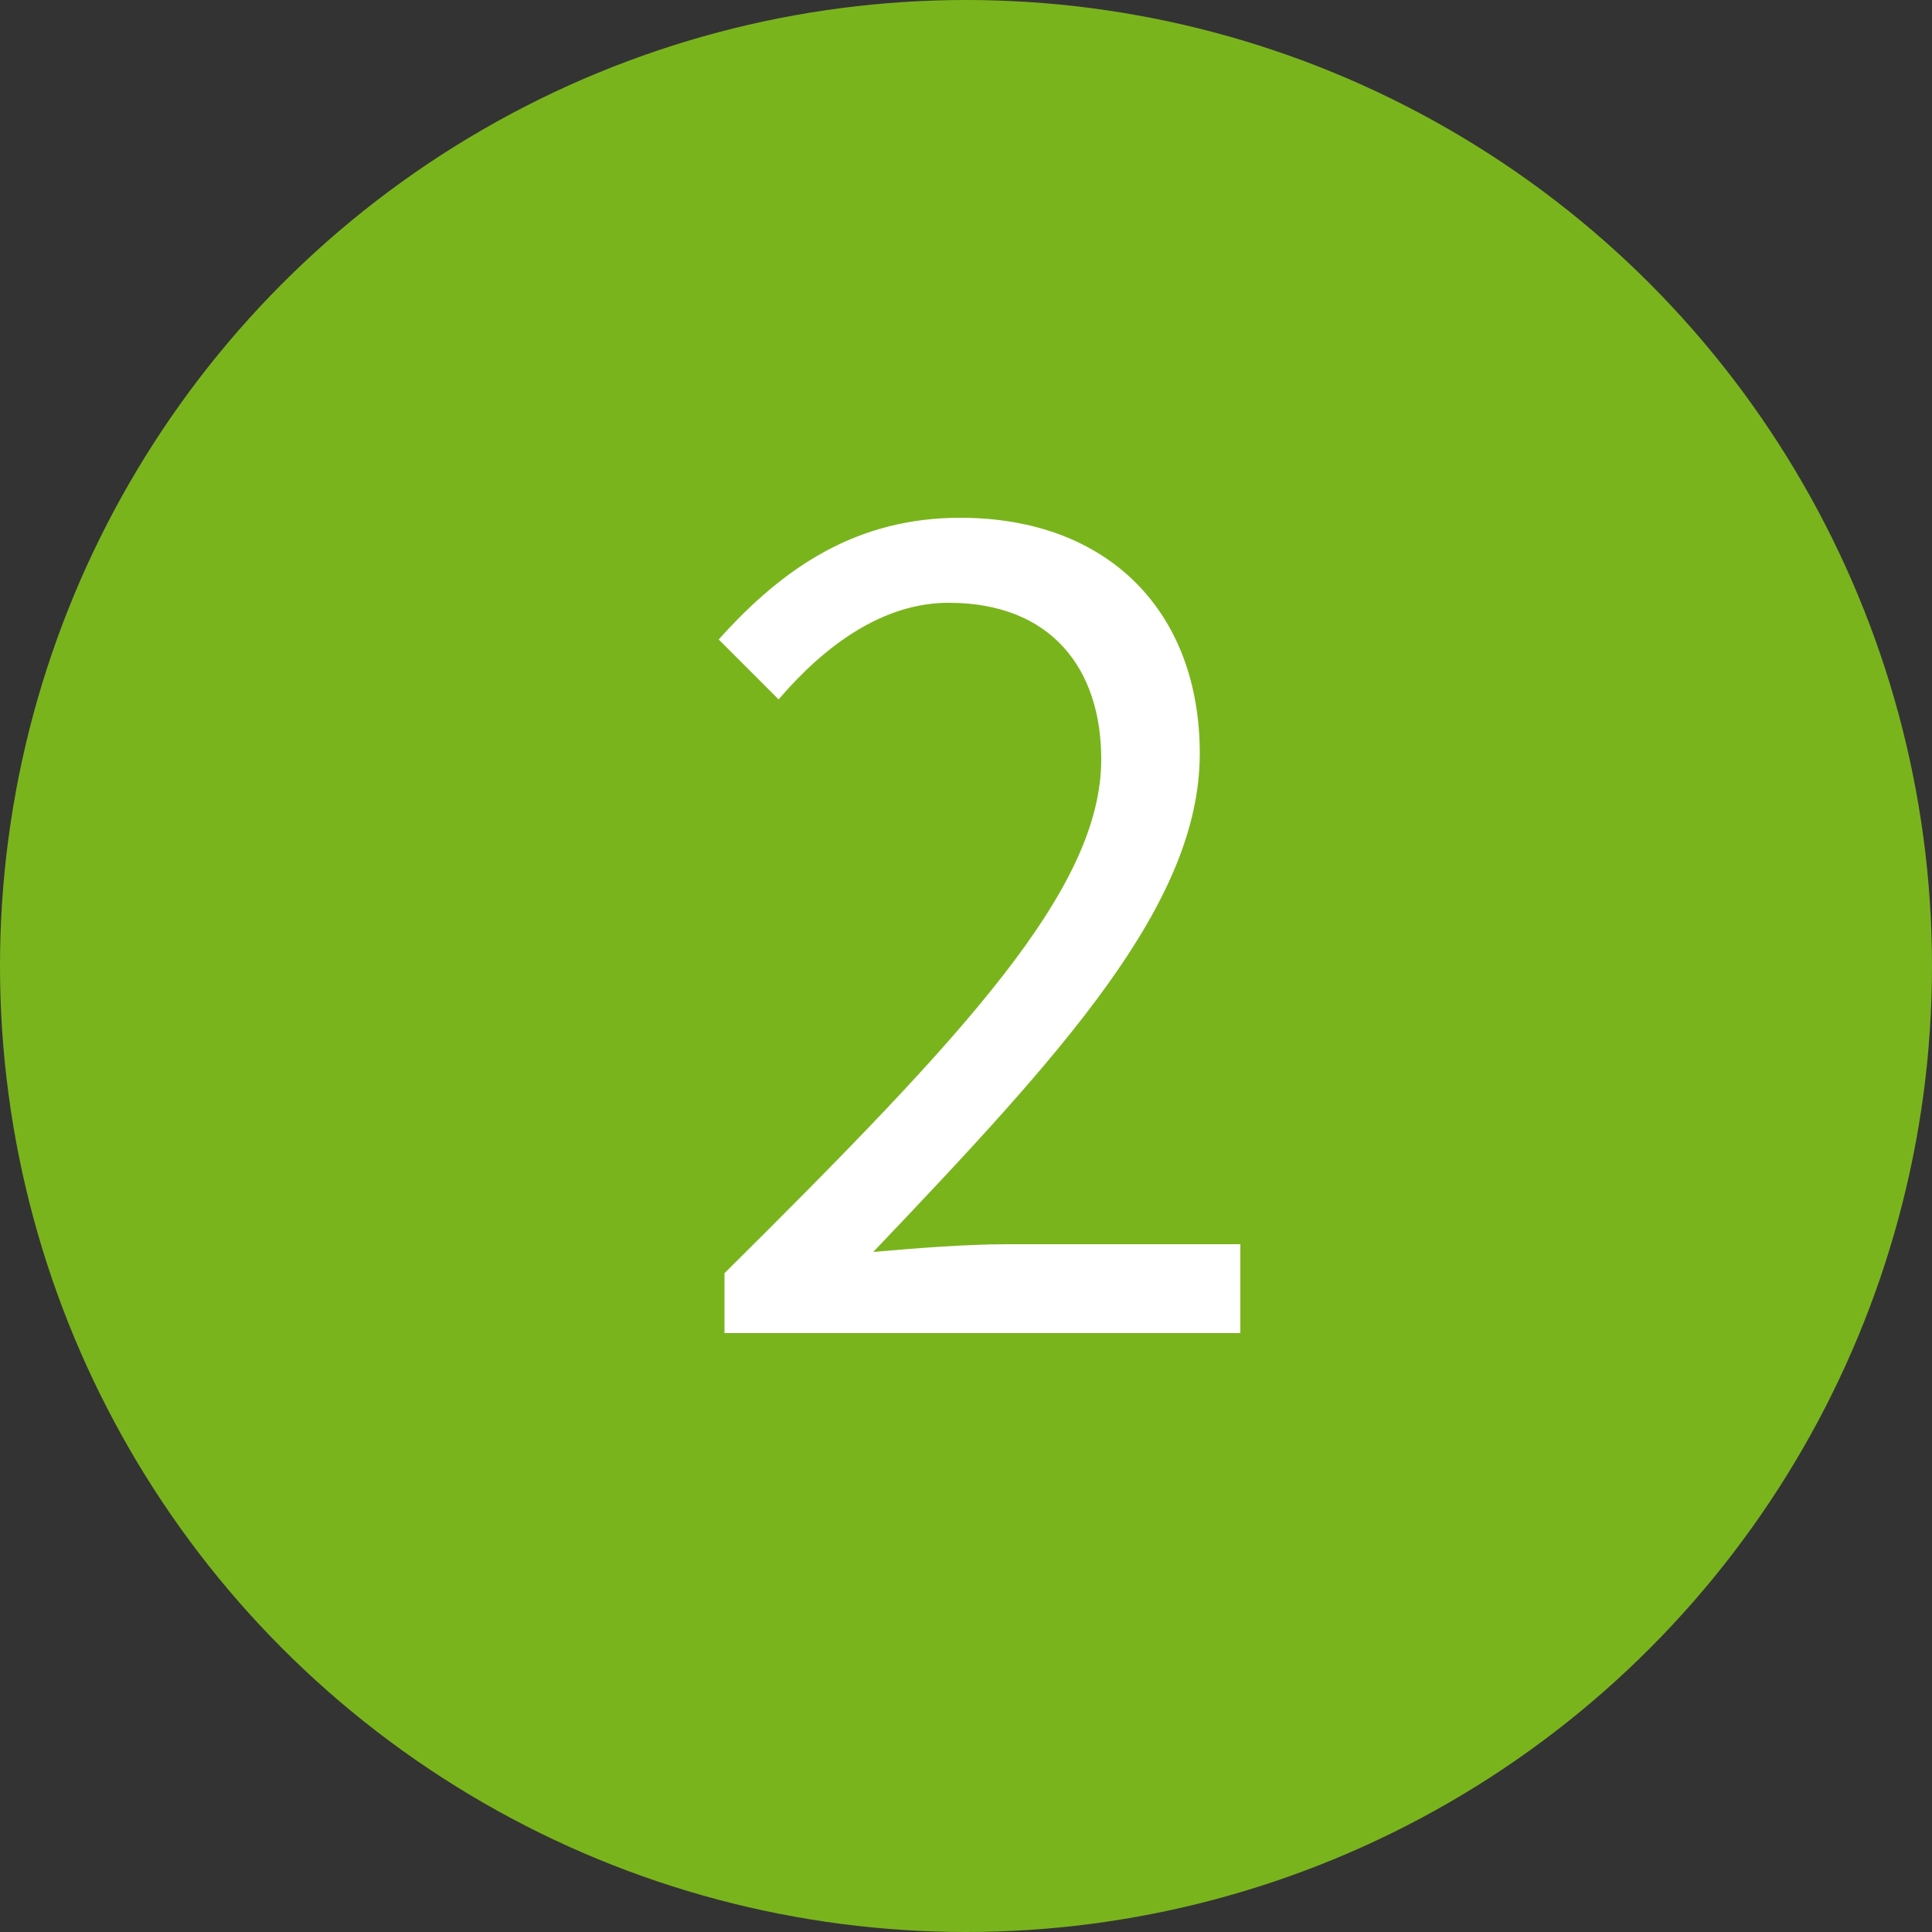
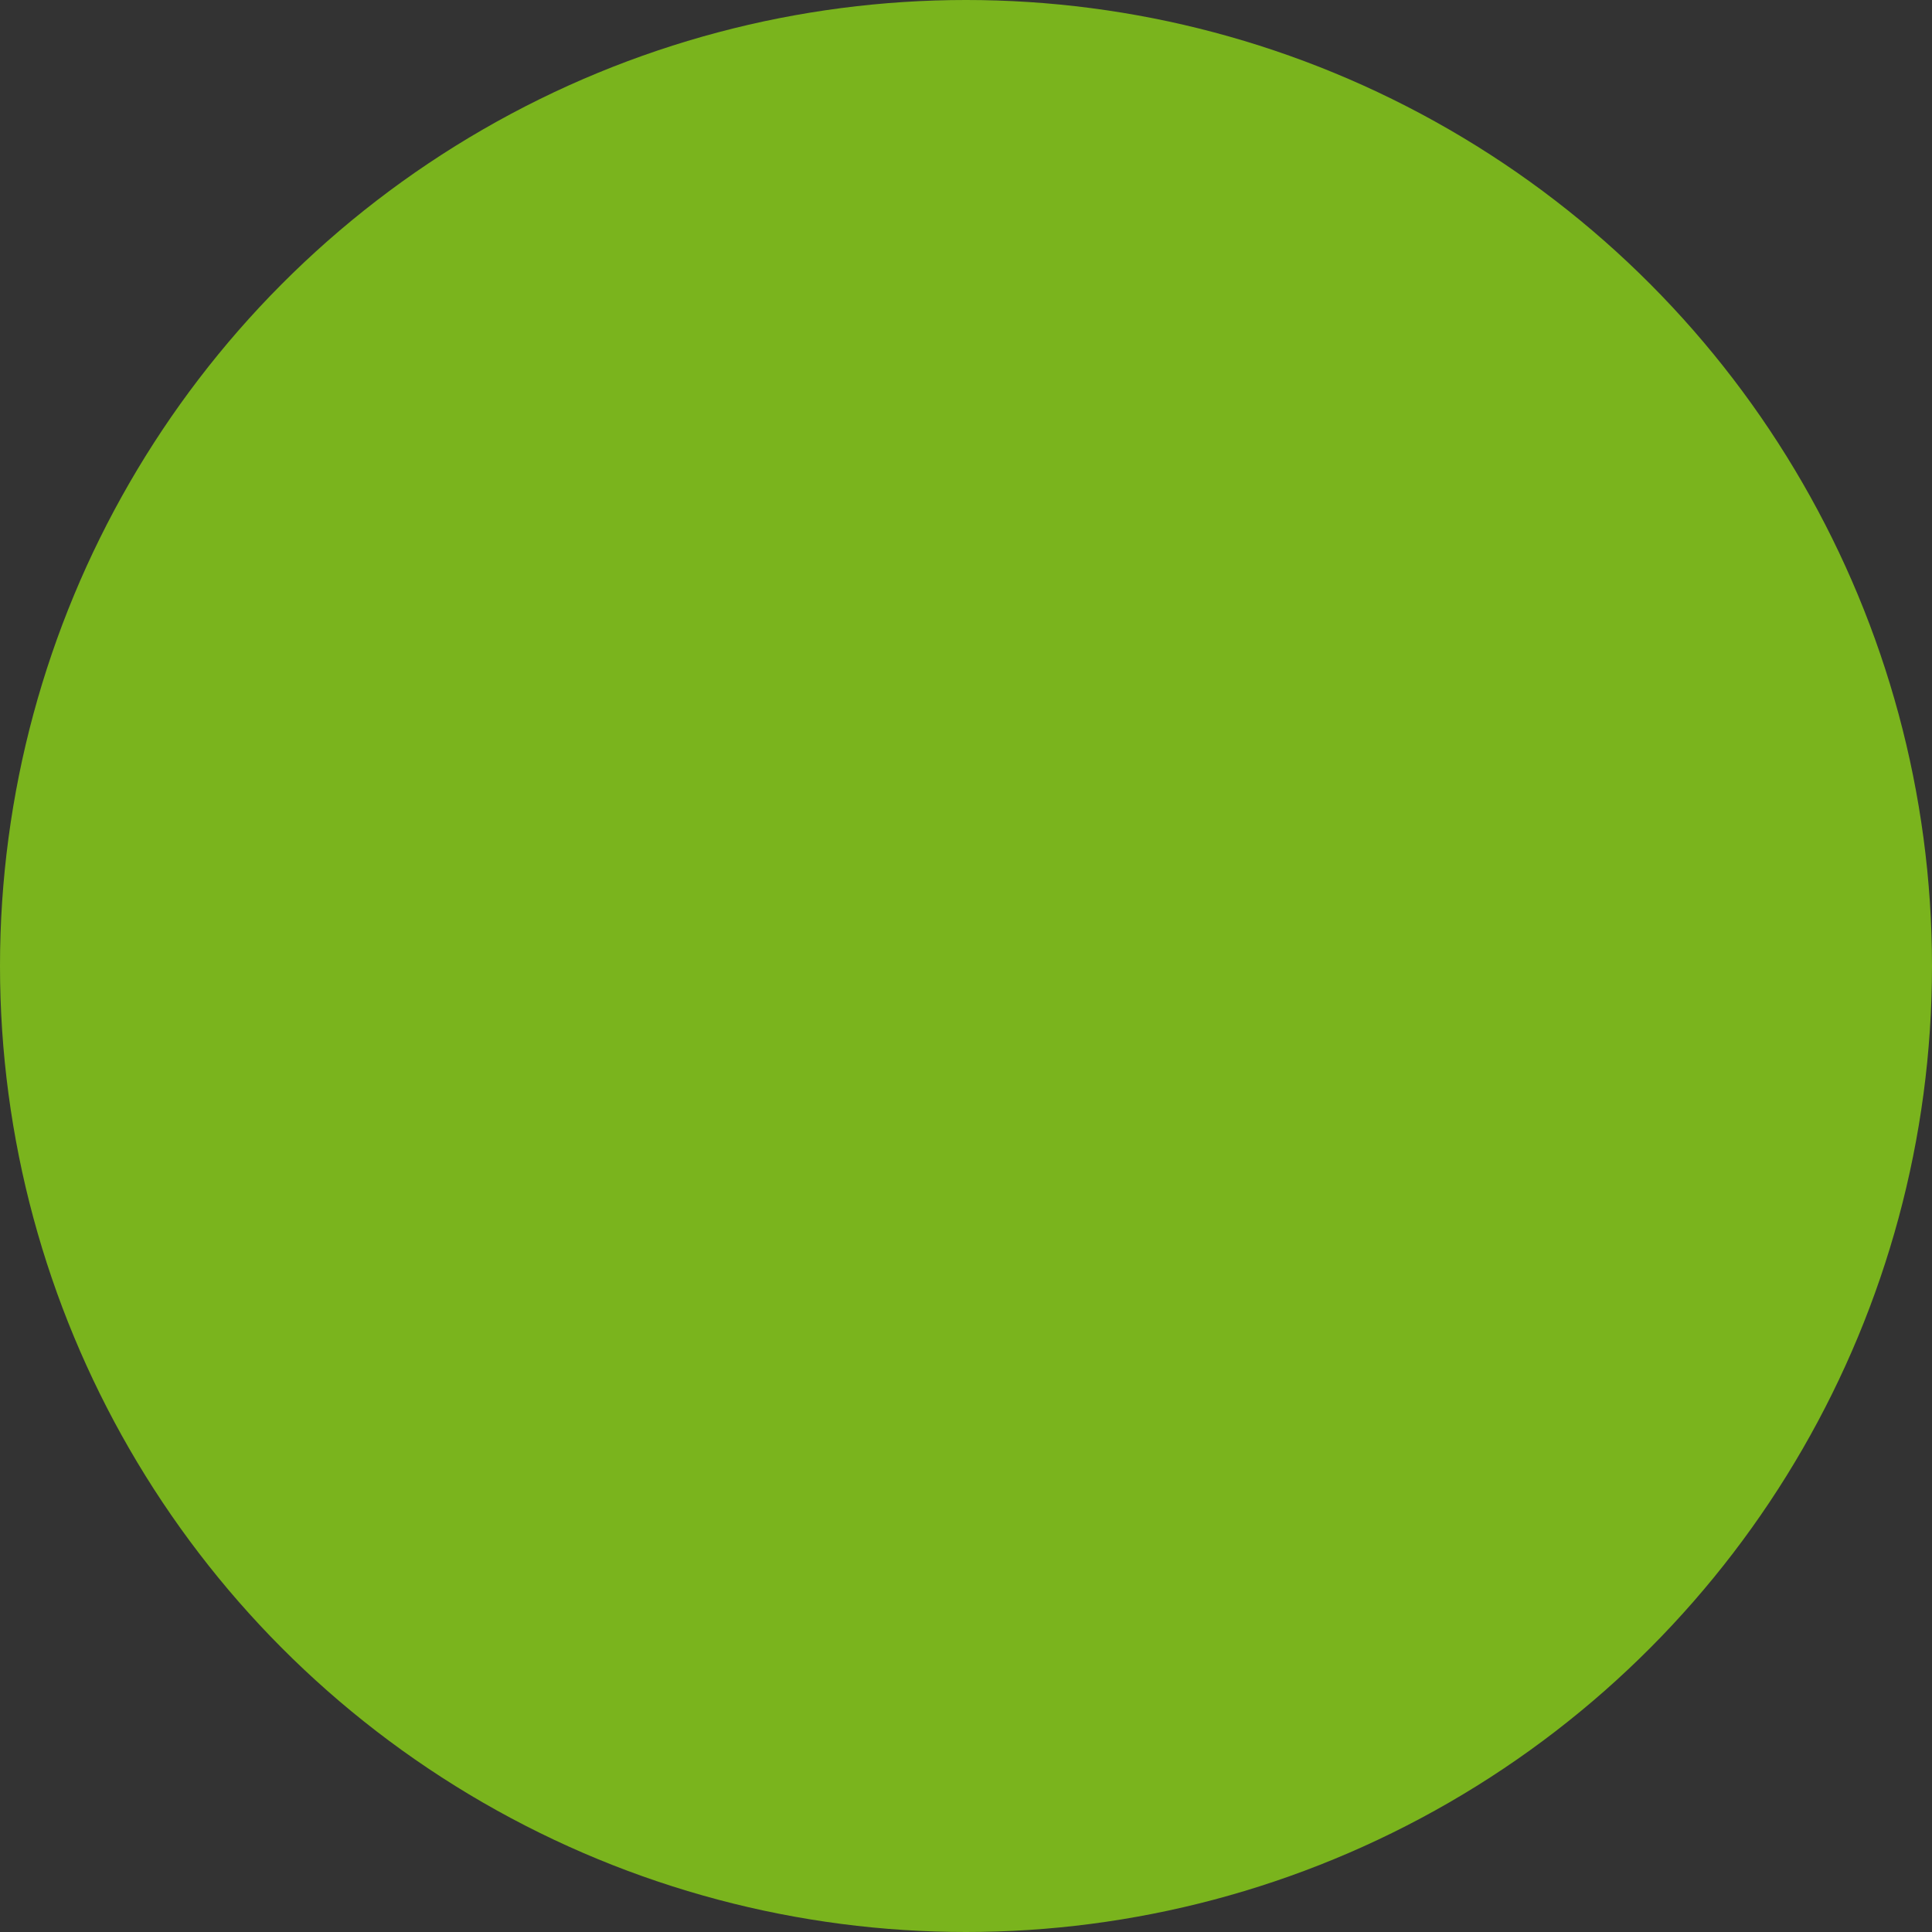
<svg xmlns="http://www.w3.org/2000/svg" version="1.1" id="Ebene_1" x="0px" y="0px" viewBox="0 0 100 100" style="enable-background:new 0 0 100 100;" xml:space="preserve">
  <rect x="0" y="0" width="100" height="100" fill="#333333" stroke="none" />
  <style type="text/css">
	.st0{fill:#7AB41D;}
	.st1{fill:#FFFFFF;}
</style>
  <g>
    <circle class="st0" cx="50" cy="50" r="50" />
  </g>
  <g>
-     <path class="st1" d="M37.5,65.9C50,53.5,57,46,57,39.3c0-4.7-2.6-8.1-7.9-8.1c-3.4,0-6.4,2.2-8.8,5l-3.1-3.1   c3.4-3.8,7.2-6.3,12.5-6.3c7.7,0,12.4,4.9,12.4,12.2c0,7.8-7.1,15.5-16.9,25.8c2.3-0.2,4.8-0.4,7-0.4h12V69H37.5V65.9z" />
-   </g>
+     </g>
</svg>